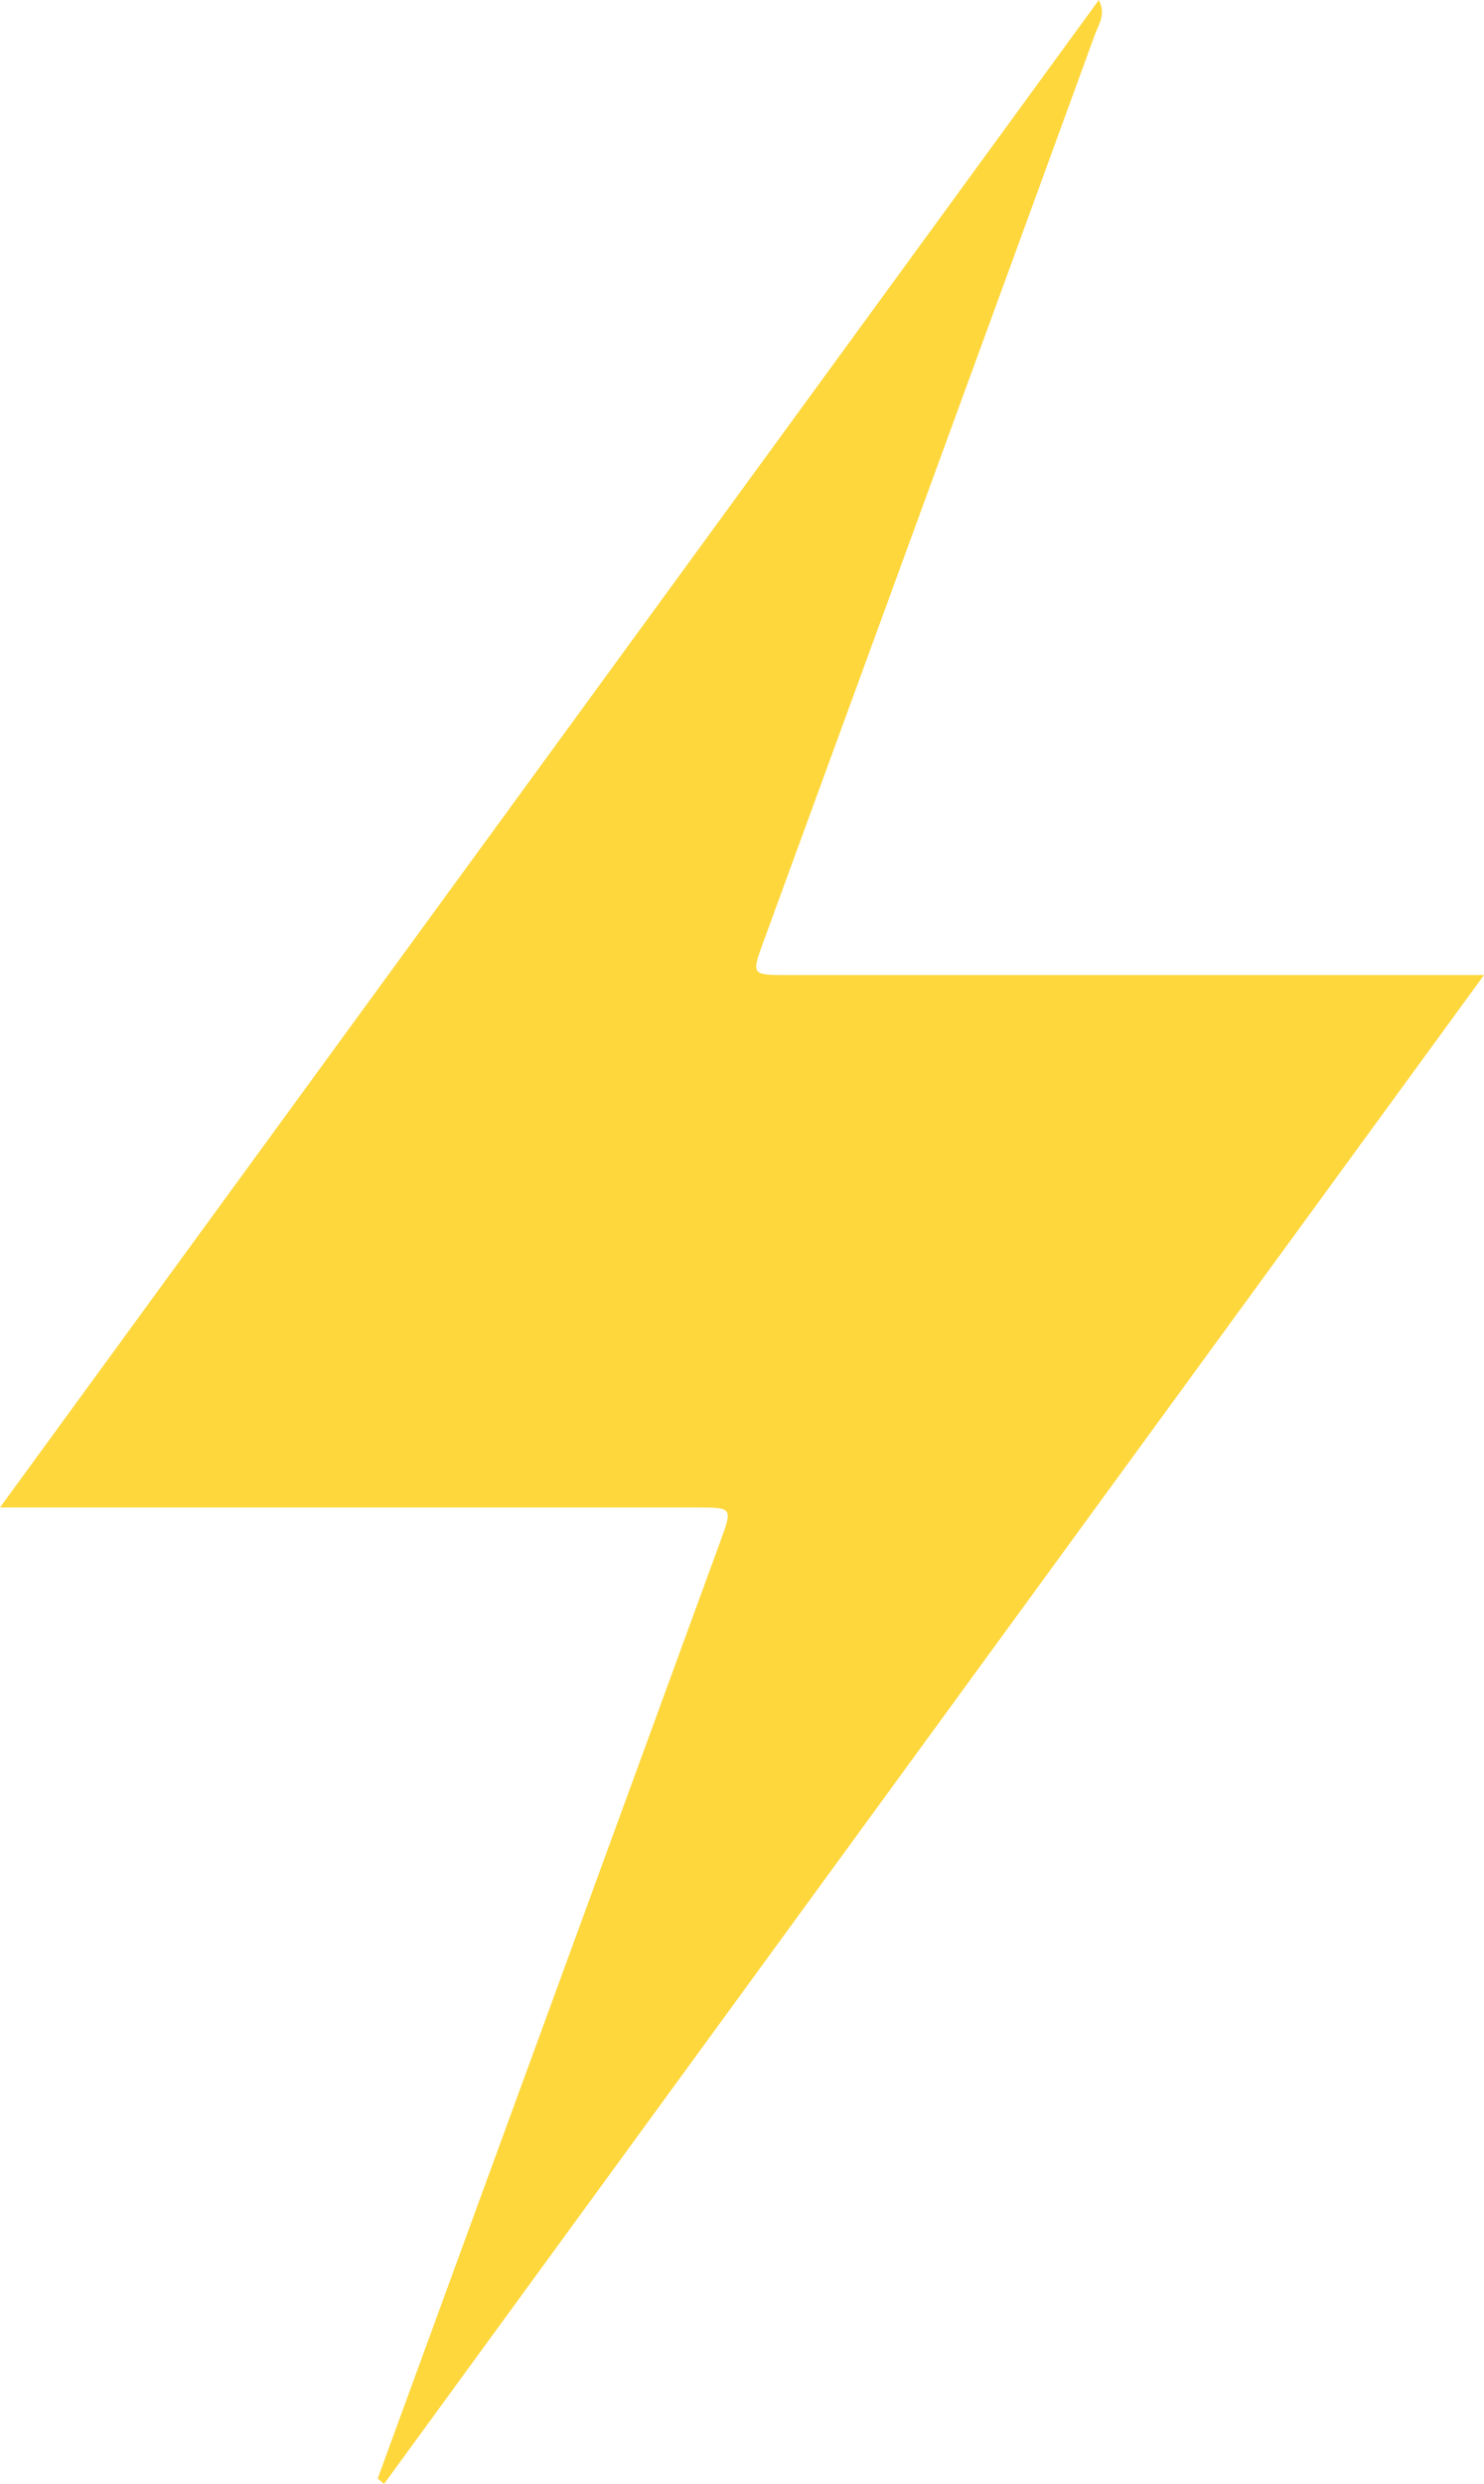
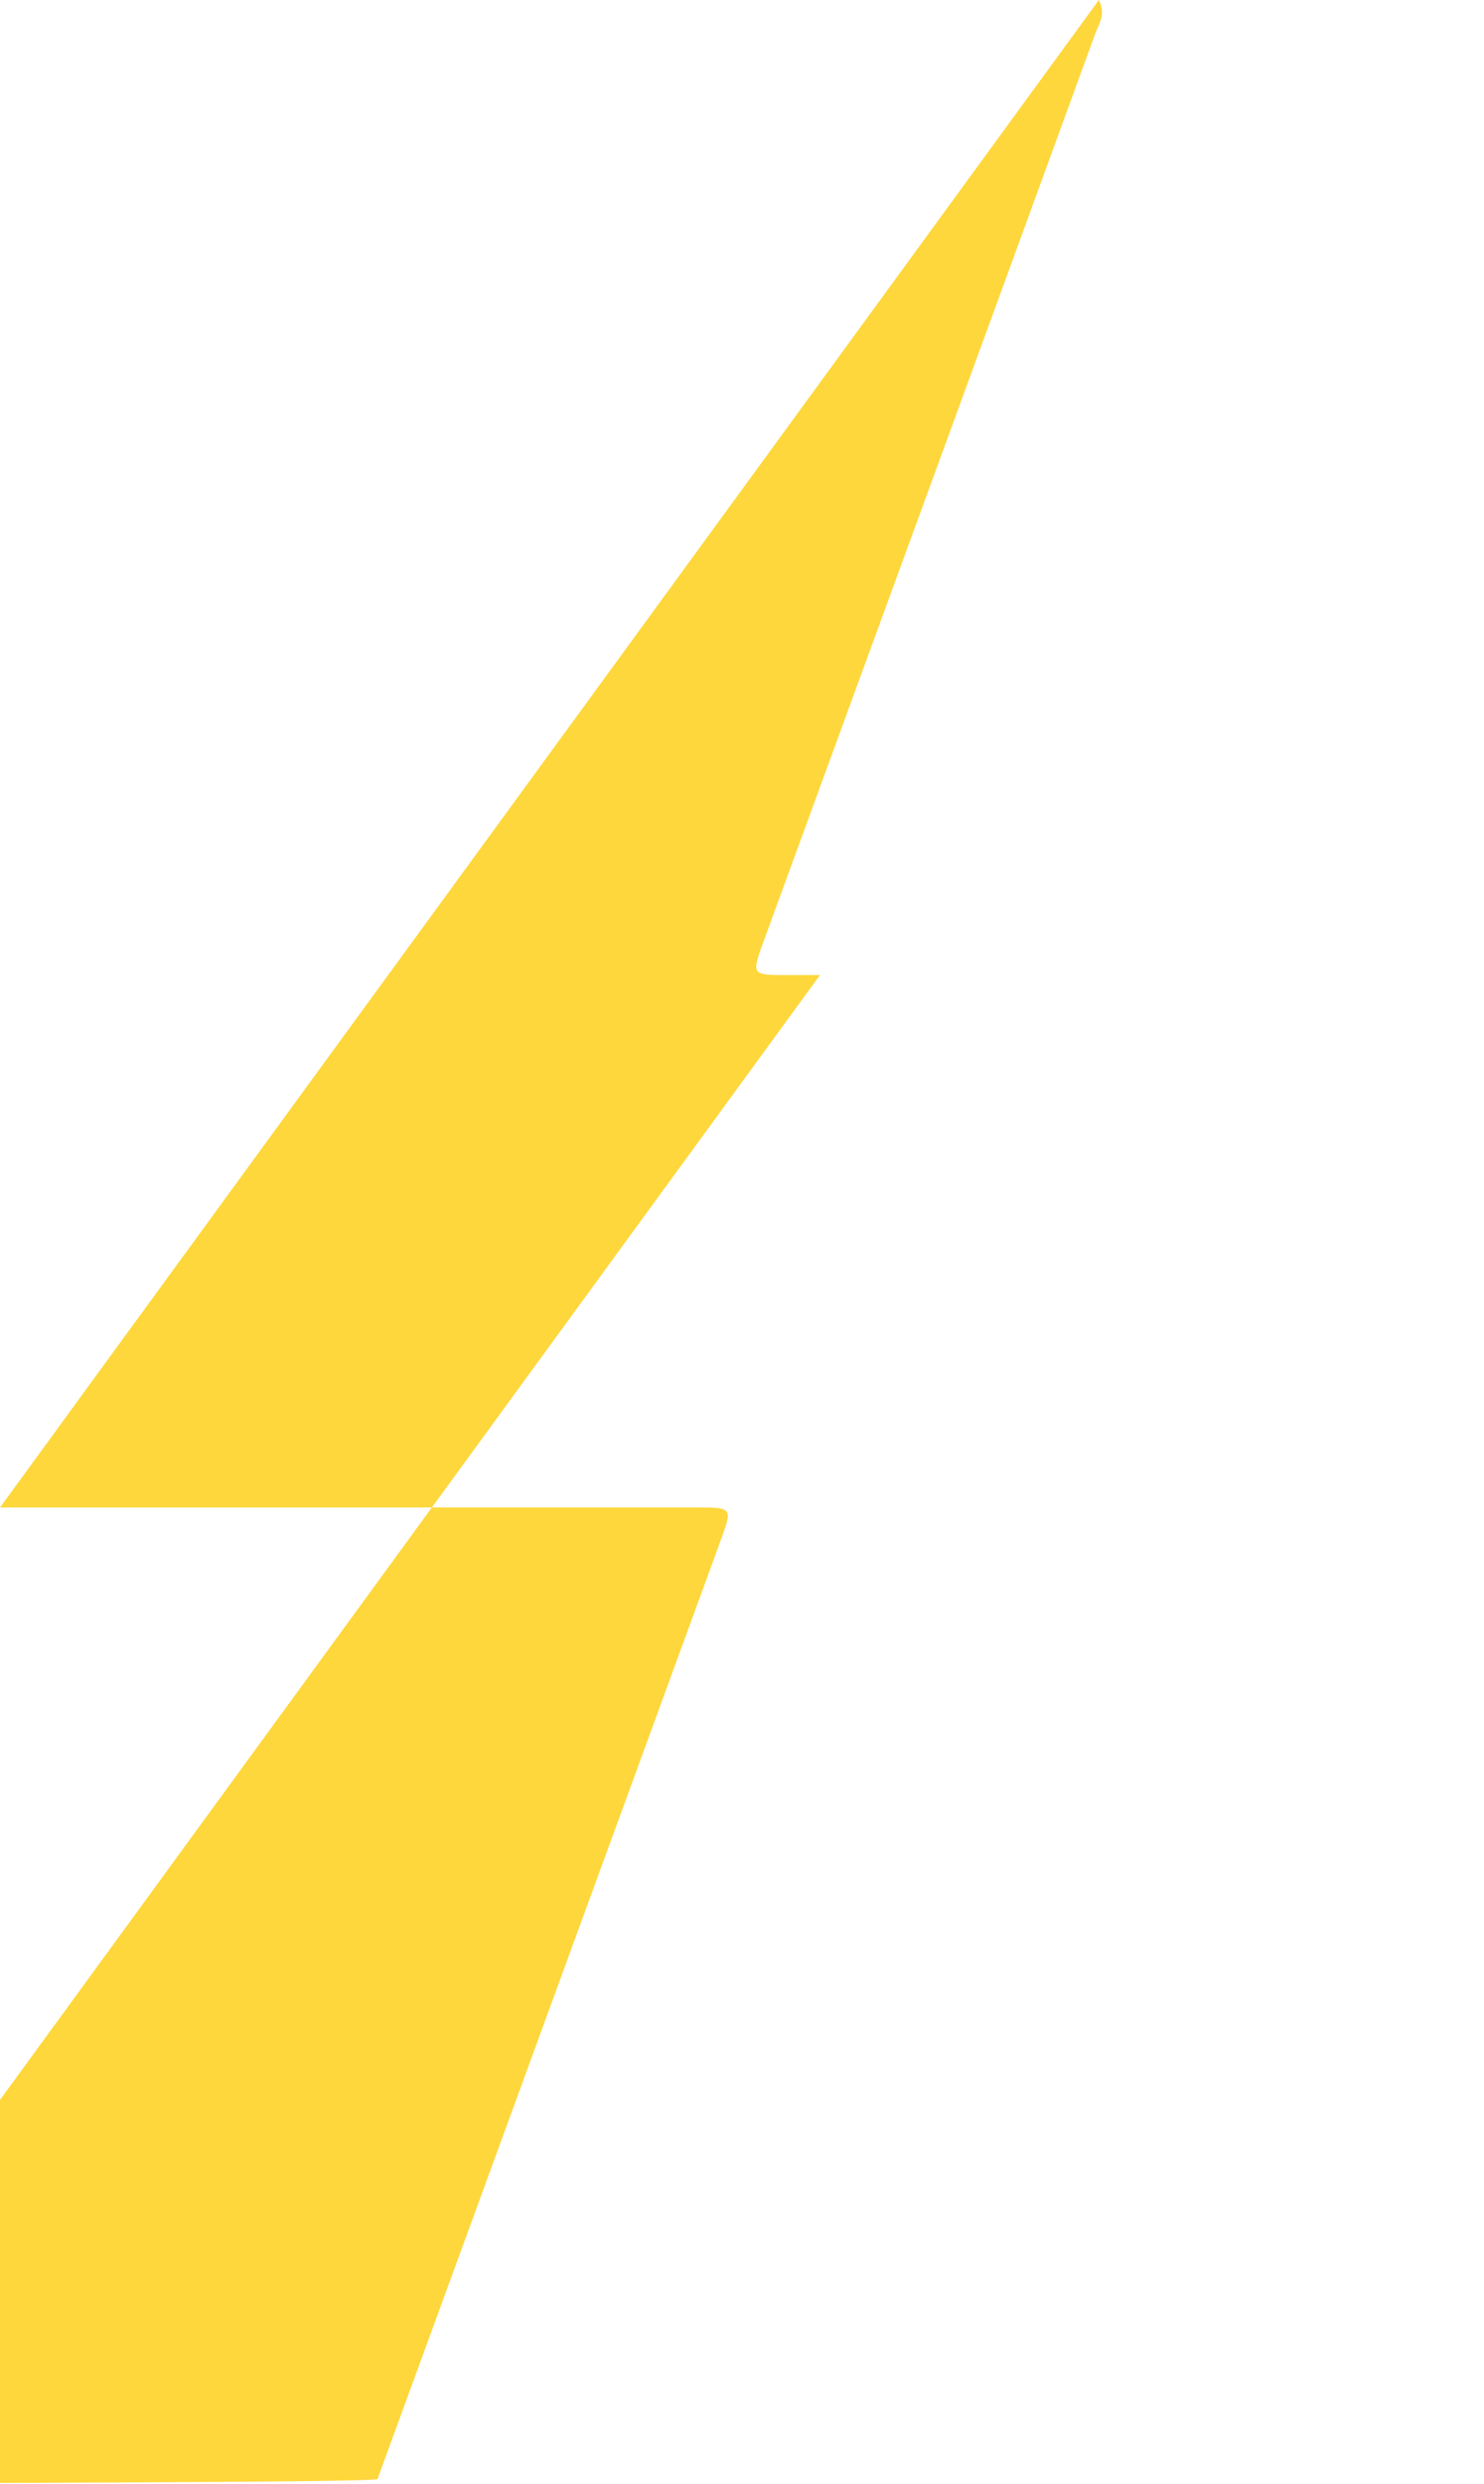
<svg xmlns="http://www.w3.org/2000/svg" id="Слой_1" x="0px" y="0px" viewBox="0 0 238.4 398.78" style="enable-background:new 0 0 238.4 398.78;" xml:space="preserve">
  <style type="text/css"> .st0{fill:#FED73C;} </style>
  <g>
-     <path class="st0" d="M60.68,397.91c18.35-50.15,36.7-100.3,55.04-150.45c1.99-5.44,1.97-5.44-3.84-5.44c-35.56,0-71.12,0-106.67,0 c-1.42,0-2.84,0-5.21,0C59.08,161.02,117.7,80.65,176.53,0c1.17,2.37-0.02,3.86-0.56,5.35c-17.73,48.59-35.52,97.17-53.29,145.75 c-1.99,5.44-1.97,5.44,3.84,5.44c35.56,0,71.12,0,106.67,0c1.42,0,2.84,0,5.21,0c-59.21,81.17-117.95,161.7-176.7,242.24 C61.36,398.49,61.02,398.2,60.68,397.91z" />
+     <path class="st0" d="M60.68,397.91c18.35-50.15,36.7-100.3,55.04-150.45c1.99-5.44,1.97-5.44-3.84-5.44c-35.56,0-71.12,0-106.67,0 c-1.42,0-2.84,0-5.21,0C59.08,161.02,117.7,80.65,176.53,0c1.17,2.37-0.02,3.86-0.56,5.35c-17.73,48.59-35.52,97.17-53.29,145.75 c-1.99,5.44-1.97,5.44,3.84,5.44c1.42,0,2.84,0,5.21,0c-59.21,81.17-117.95,161.7-176.7,242.24 C61.36,398.49,61.02,398.2,60.68,397.91z" />
  </g>
</svg>